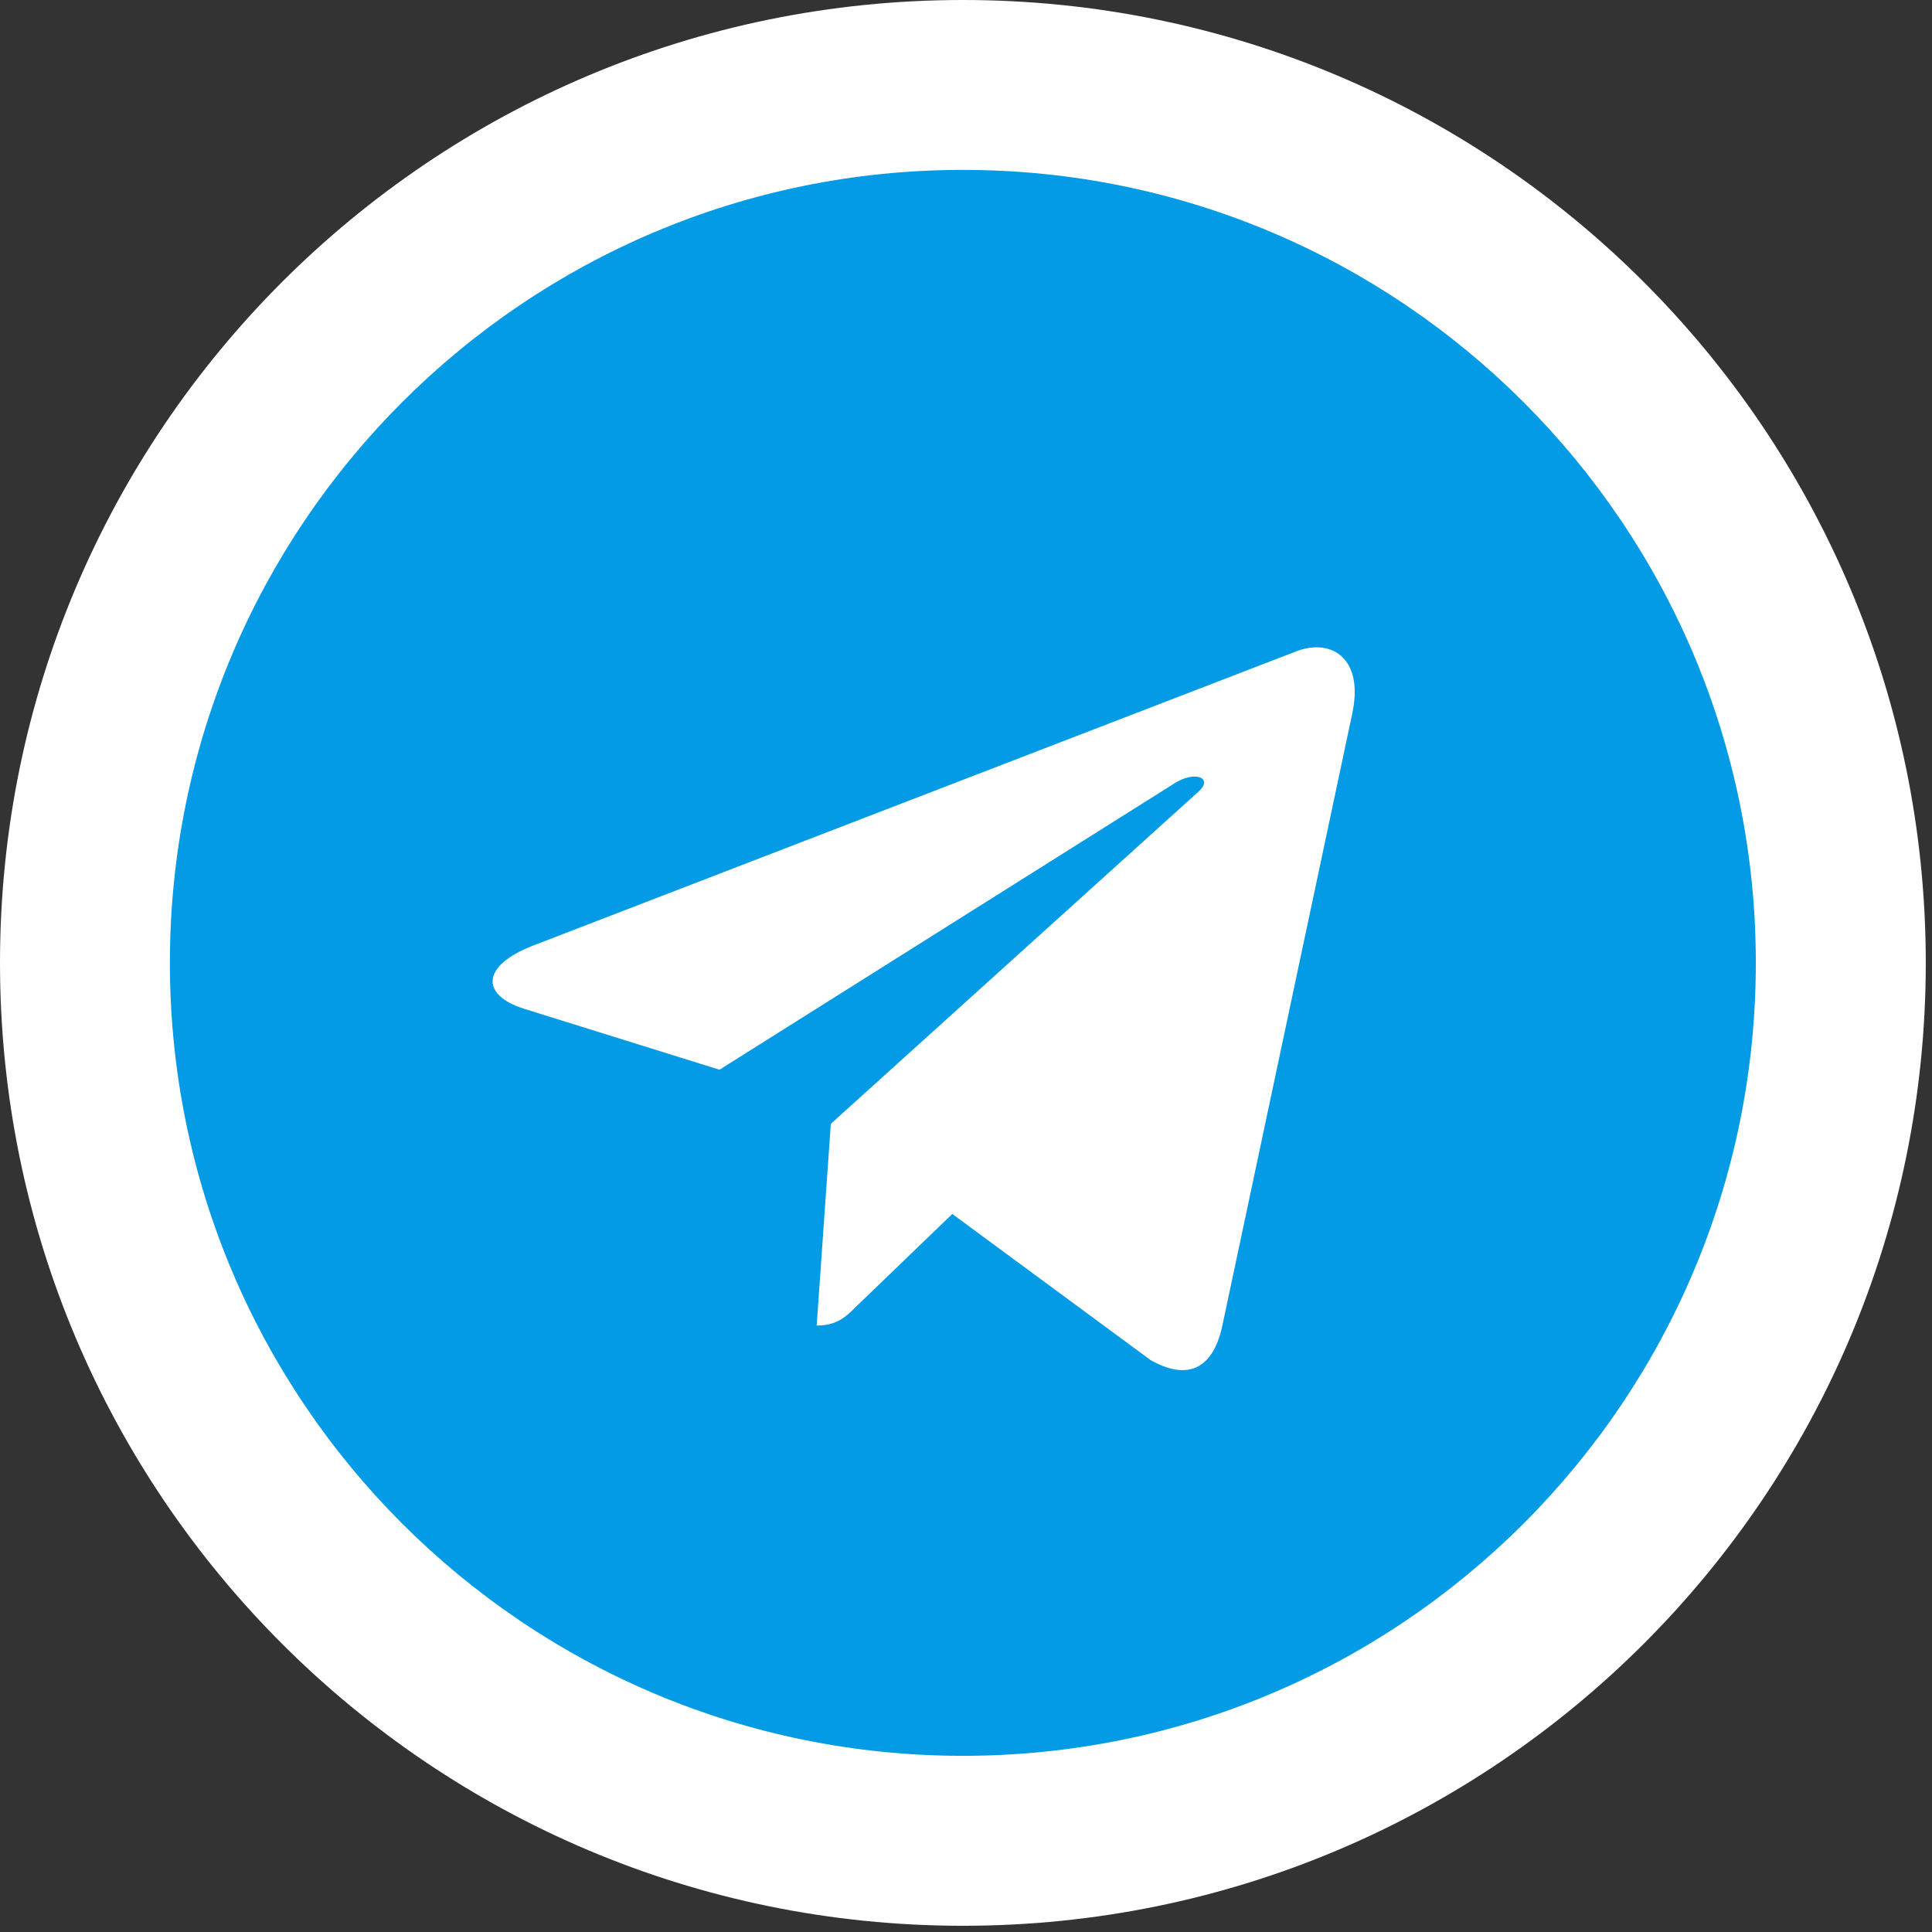
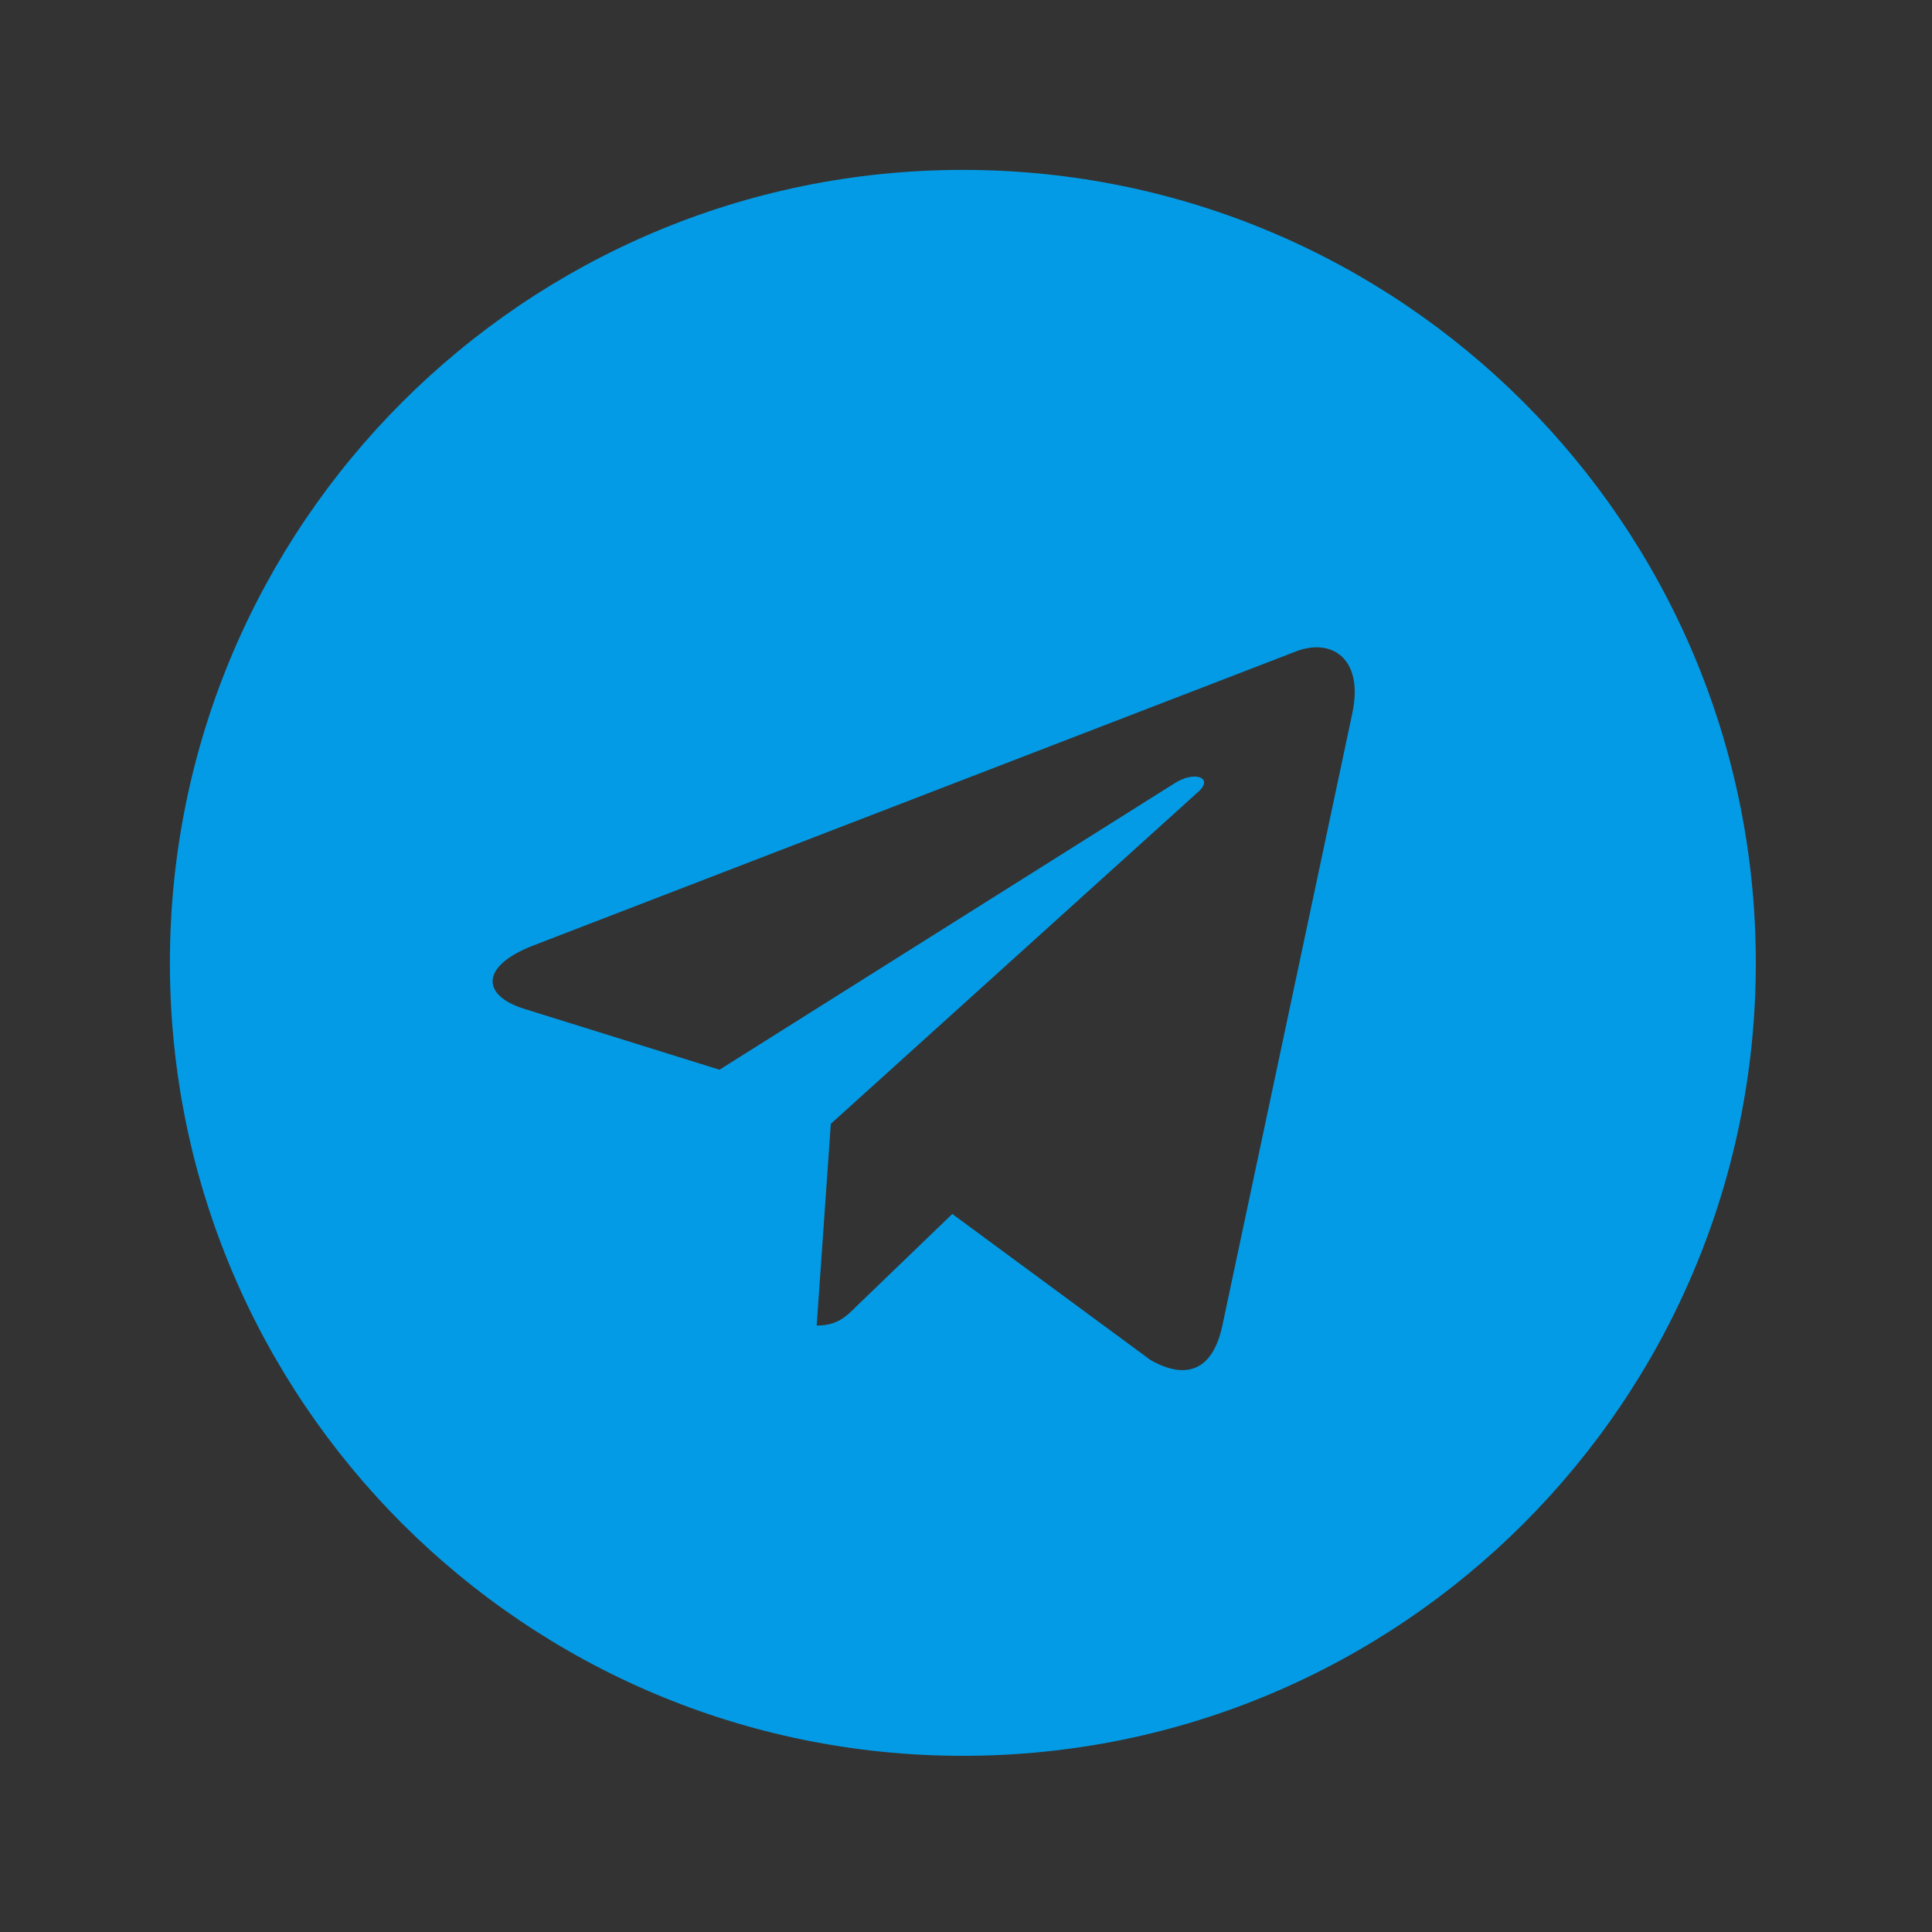
<svg xmlns="http://www.w3.org/2000/svg" width="32" height="32" viewBox="0 0 32 32" fill="none">
  <rect x="0" y="0" width="32" height="32" fill="#333333" stroke="none" />
  <g id="Vector">
-     <path d="M31.897 15.948C31.897 24.757 24.757 31.897 15.948 31.897C7.14 31.897 0 24.757 0 15.948C0 7.14 7.14 0 15.948 0C24.757 0 31.897 7.14 31.897 15.948Z" fill="white" />
    <path fill-rule="evenodd" clip-rule="evenodd" d="M29.082 15.948C29.082 23.202 23.202 29.082 15.948 29.082C8.695 29.082 2.814 23.202 2.814 15.948C2.814 8.695 8.695 2.814 15.948 2.814C23.202 2.814 29.082 8.695 29.082 15.948ZM21.488 10.781L8.824 15.664C7.956 16.003 7.972 16.484 8.675 16.707L11.917 17.718L19.438 12.984C19.787 12.752 20.111 12.883 19.846 13.116L13.761 18.614L13.527 21.955C13.867 21.955 14.014 21.808 14.19 21.632L15.773 20.107L19.057 22.527C19.655 22.866 20.084 22.691 20.243 21.971L22.399 11.812L22.398 11.814C22.589 10.925 22.076 10.569 21.488 10.781Z" fill="#039BE5" />
  </g>
</svg>